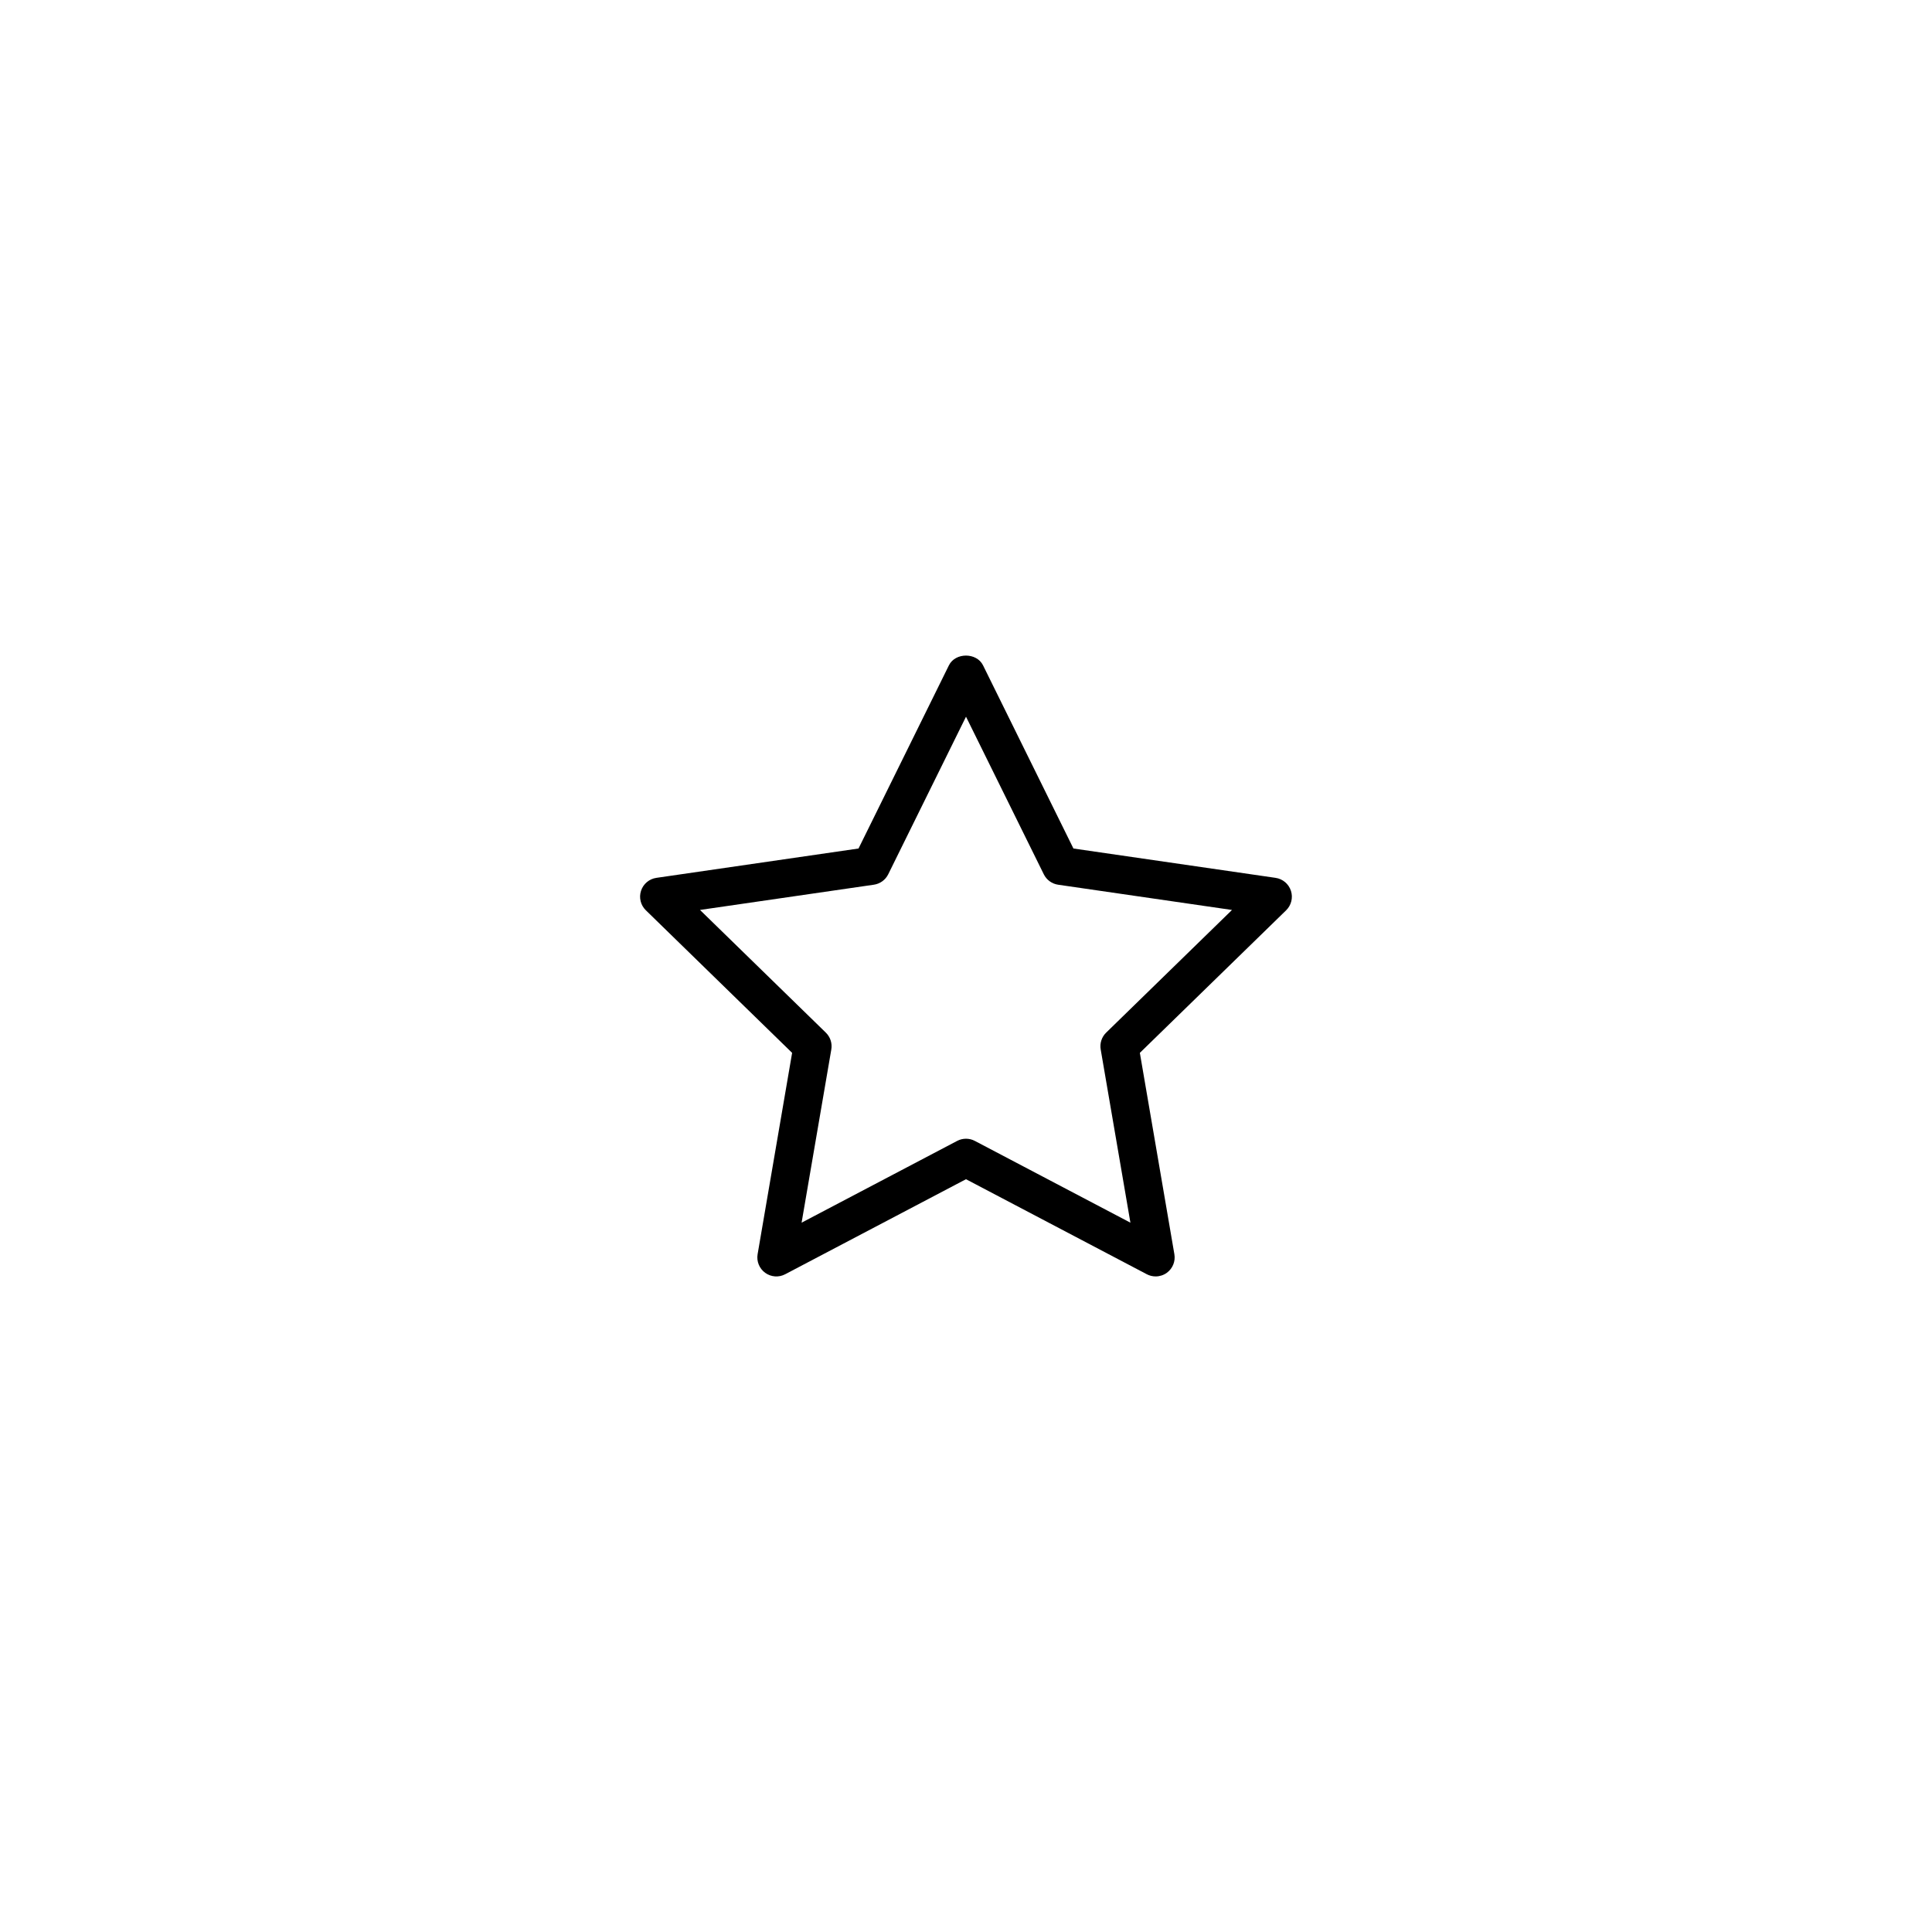
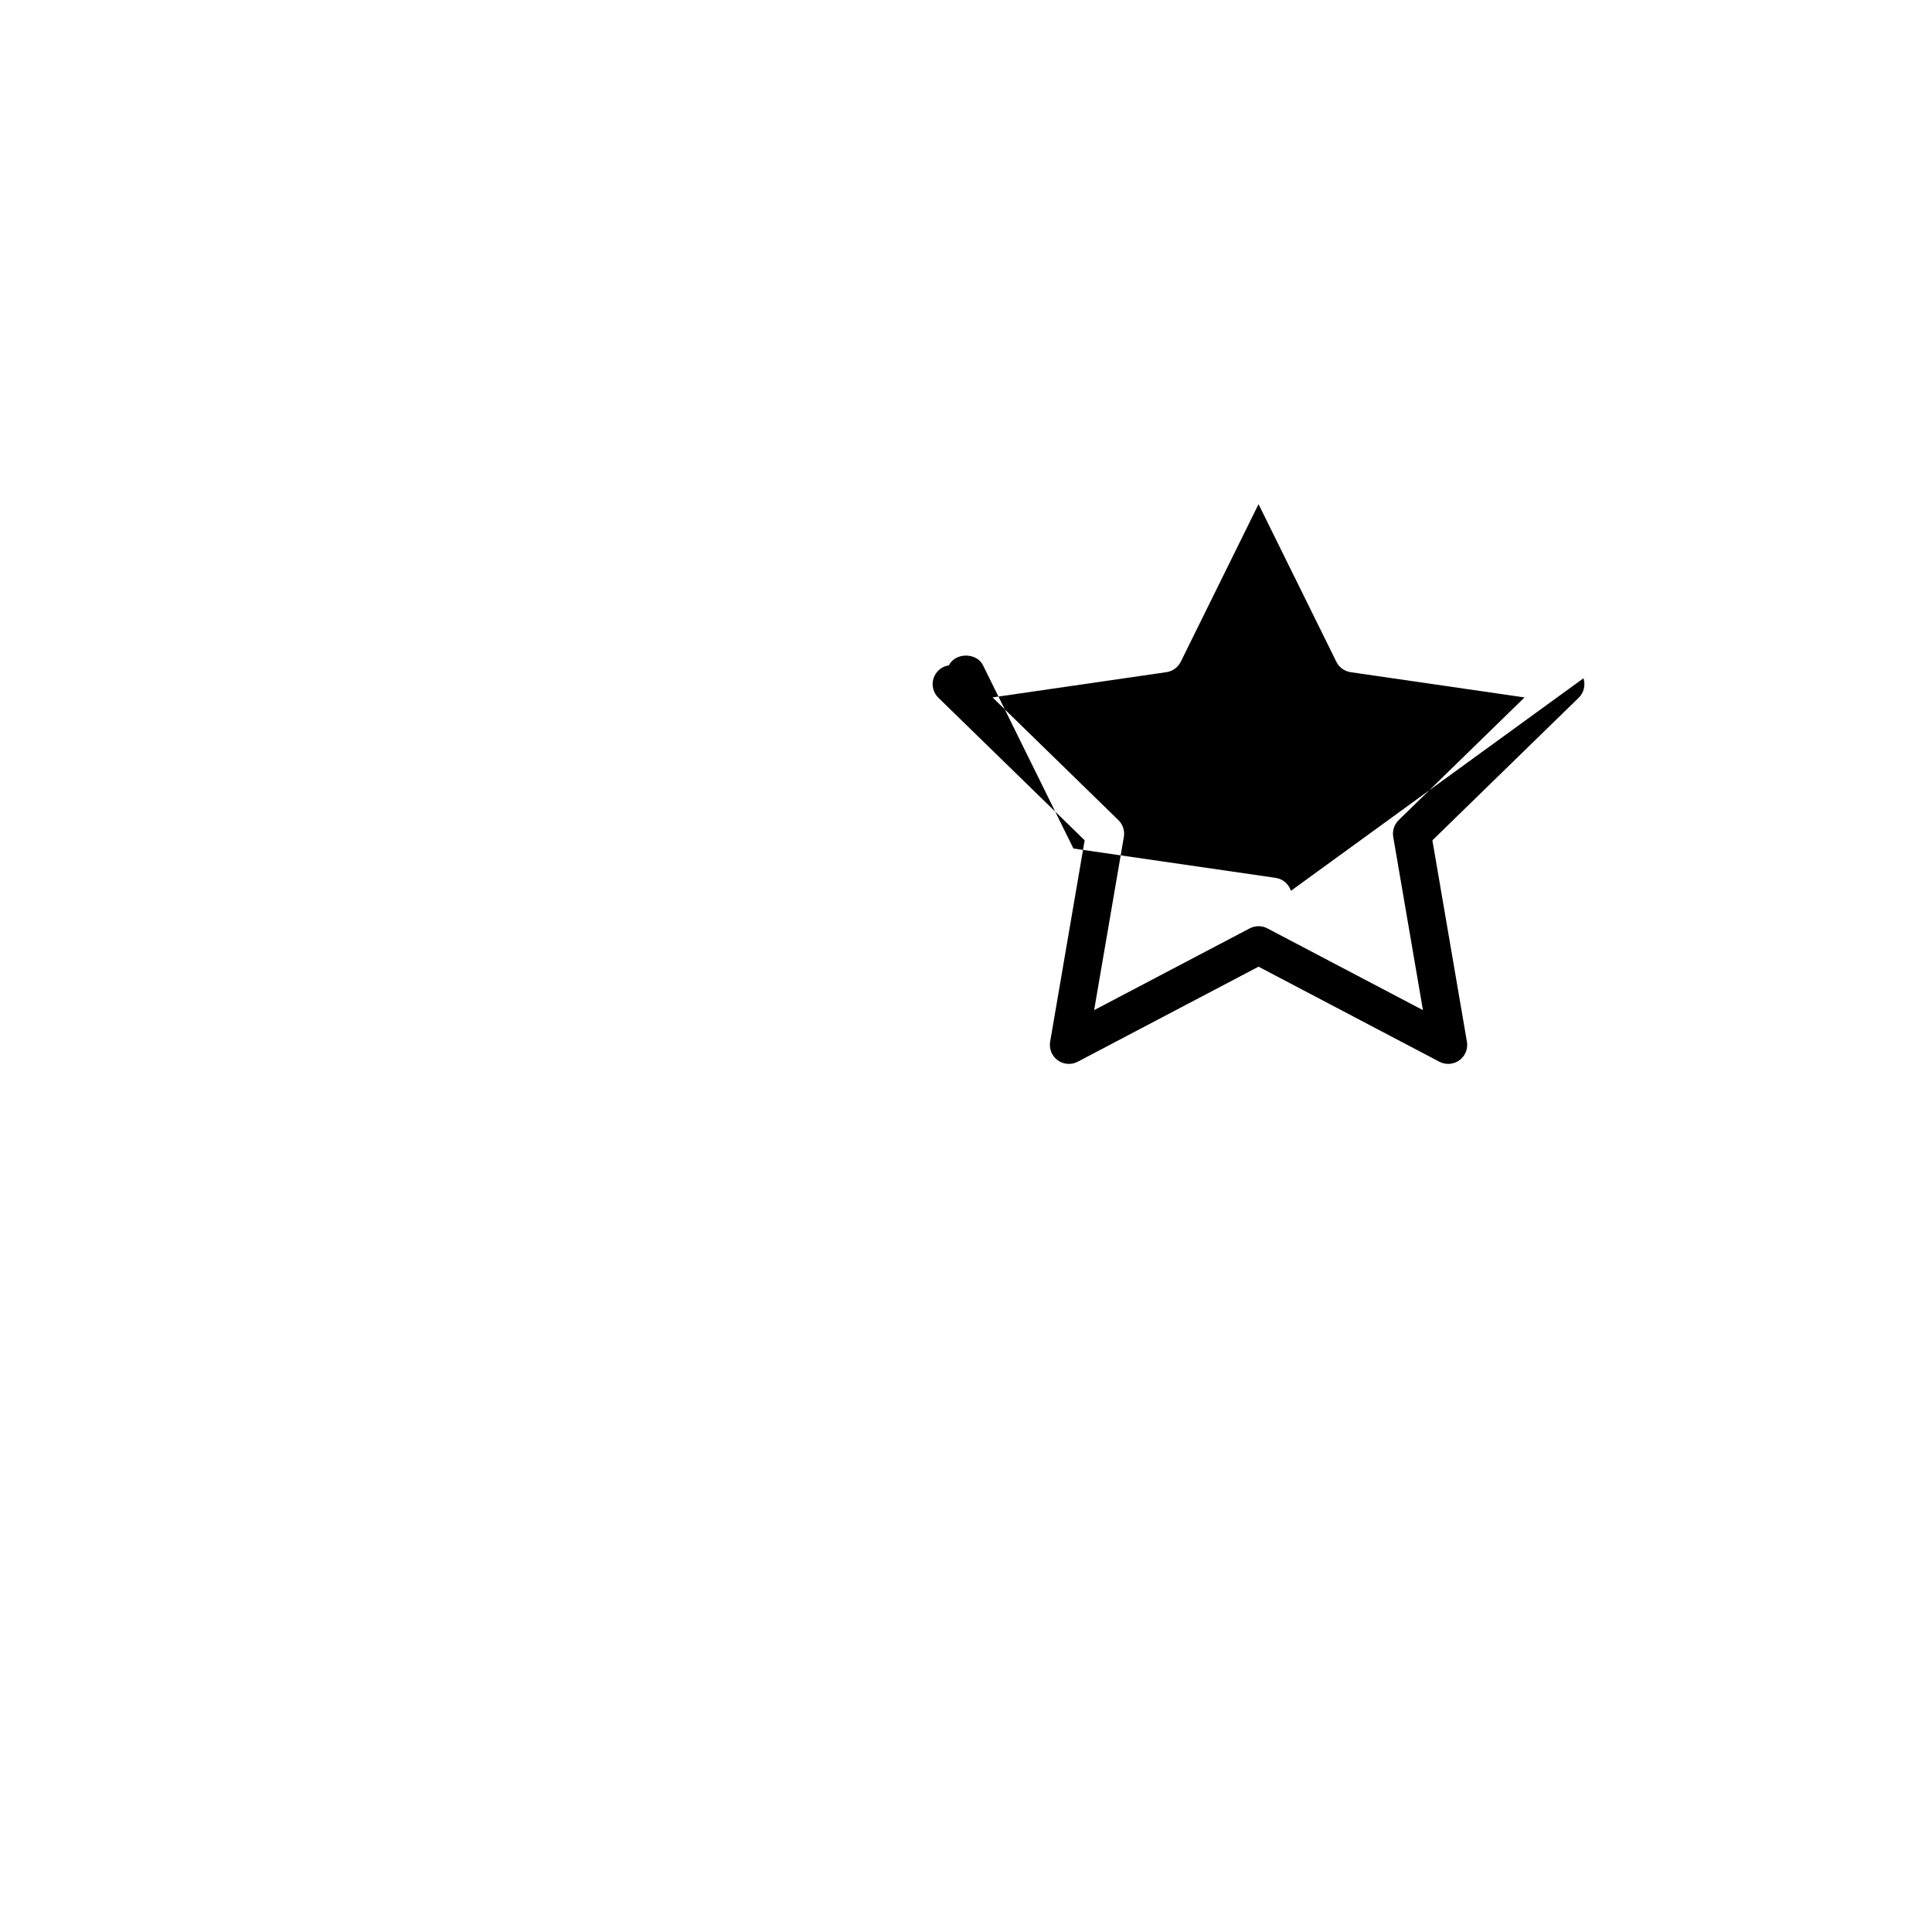
<svg xmlns="http://www.w3.org/2000/svg" fill="#000000" width="800px" height="800px" version="1.1" viewBox="144 144 512 512">
-   <path d="m486.11 380.07c-0.594-1.824-2.172-3.152-4.07-3.43l-53.57-7.777-23.957-48.547c-1.699-3.438-7.344-3.438-9.039 0l-23.957 48.547-53.57 7.777c-1.898 0.277-3.477 1.605-4.07 3.43-0.594 1.824-0.098 3.824 1.281 5.164l38.762 37.785-9.145 53.359c-0.324 1.891 0.453 3.797 2 4.926 1.559 1.129 3.606 1.281 5.309 0.383l47.914-25.184 47.918 25.184c0.734 0.387 1.543 0.578 2.348 0.578 1.039 0 2.082-0.324 2.957-0.961 1.551-1.129 2.328-3.039 2-4.926l-9.148-53.359 38.77-37.785c1.367-1.34 1.859-3.34 1.27-5.164m-48.973 37.59c-1.184 1.152-1.727 2.828-1.445 4.457l7.875 45.902-41.23-21.668c-0.73-0.387-1.535-0.578-2.34-0.578s-1.613 0.191-2.344 0.578l-41.227 21.668 7.875-45.902c0.281-1.633-0.262-3.301-1.449-4.457l-33.352-32.516 46.09-6.691c1.641-0.242 3.062-1.27 3.797-2.762l20.609-41.762 20.617 41.766c0.734 1.492 2.152 2.519 3.793 2.762l46.082 6.691z" />
+   <path d="m486.11 380.07c-0.594-1.824-2.172-3.152-4.07-3.43l-53.57-7.777-23.957-48.547c-1.699-3.438-7.344-3.438-9.039 0c-1.898 0.277-3.477 1.605-4.07 3.43-0.594 1.824-0.098 3.824 1.281 5.164l38.762 37.785-9.145 53.359c-0.324 1.891 0.453 3.797 2 4.926 1.559 1.129 3.606 1.281 5.309 0.383l47.914-25.184 47.918 25.184c0.734 0.387 1.543 0.578 2.348 0.578 1.039 0 2.082-0.324 2.957-0.961 1.551-1.129 2.328-3.039 2-4.926l-9.148-53.359 38.77-37.785c1.367-1.34 1.859-3.34 1.27-5.164m-48.973 37.59c-1.184 1.152-1.727 2.828-1.445 4.457l7.875 45.902-41.23-21.668c-0.73-0.387-1.535-0.578-2.34-0.578s-1.613 0.191-2.344 0.578l-41.227 21.668 7.875-45.902c0.281-1.633-0.262-3.301-1.449-4.457l-33.352-32.516 46.09-6.691c1.641-0.242 3.062-1.27 3.797-2.762l20.609-41.762 20.617 41.766c0.734 1.492 2.152 2.519 3.793 2.762l46.082 6.691z" />
</svg>